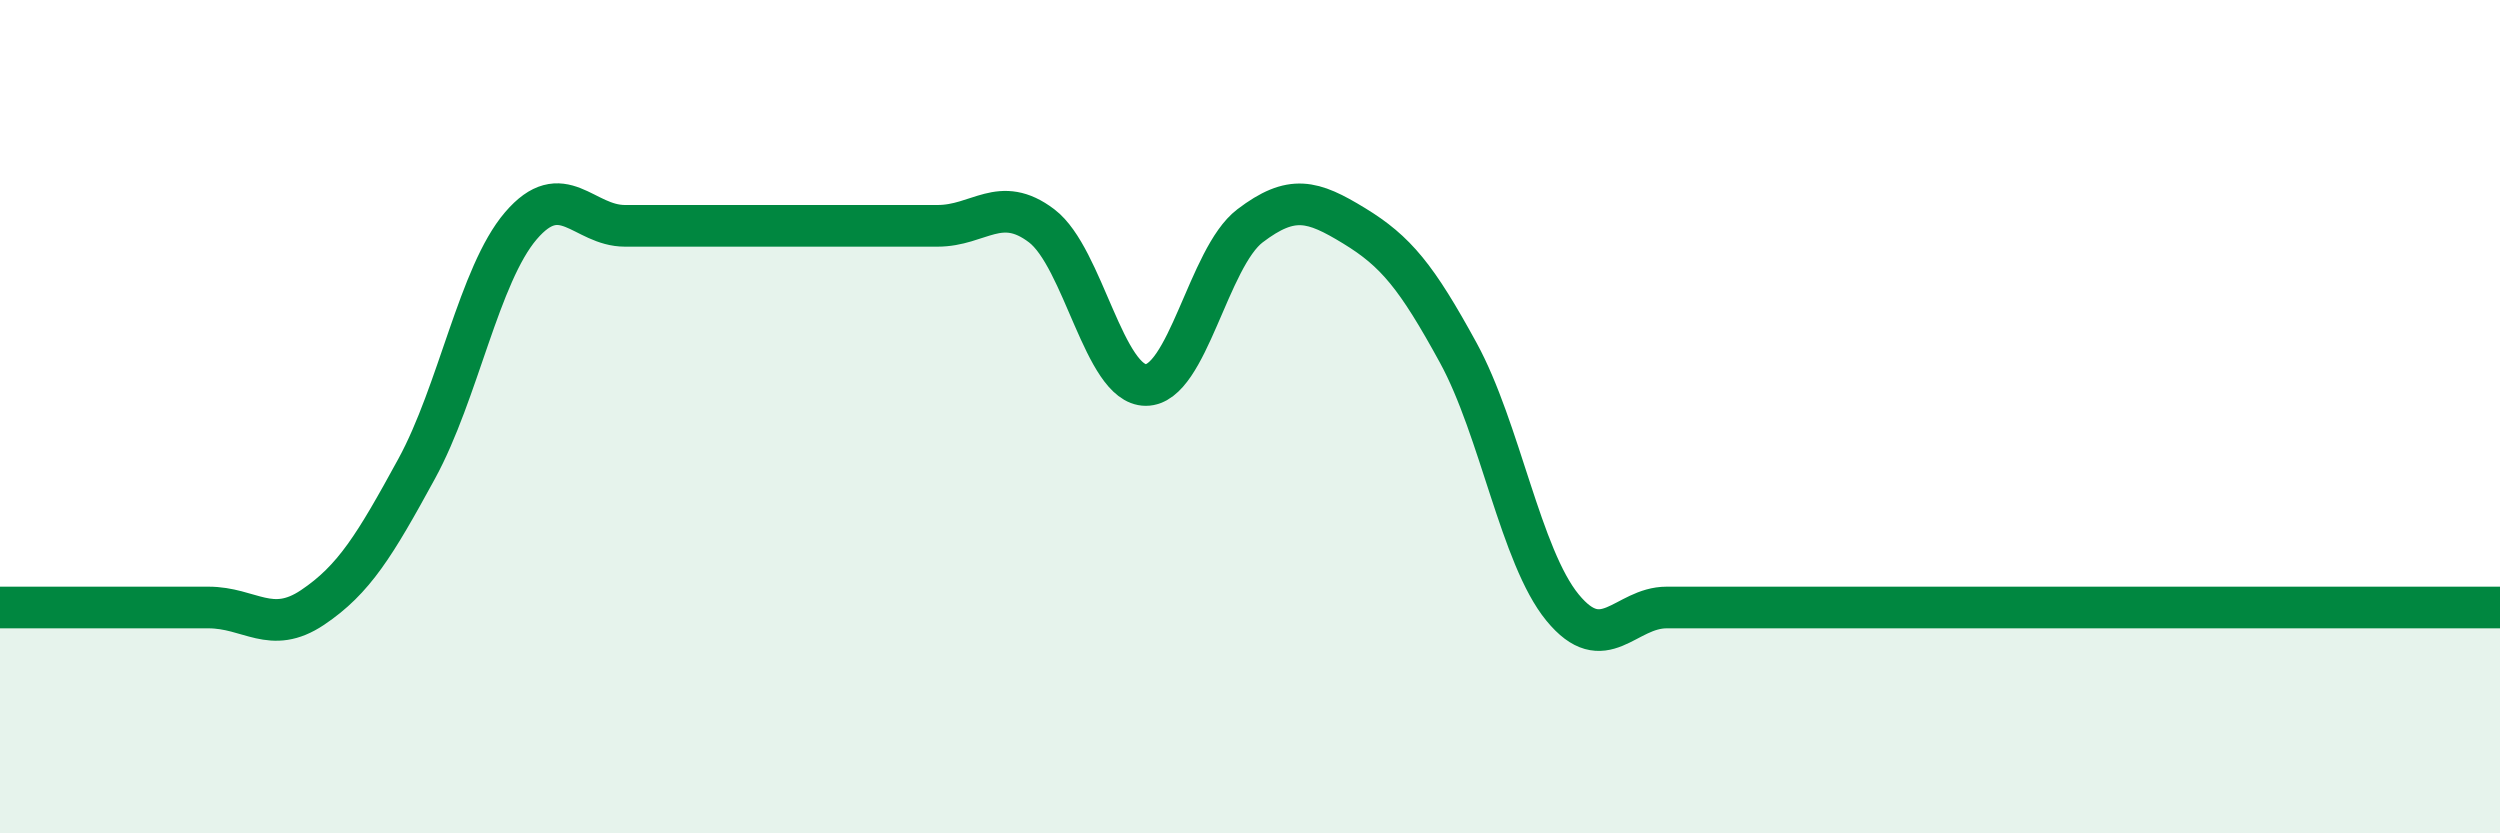
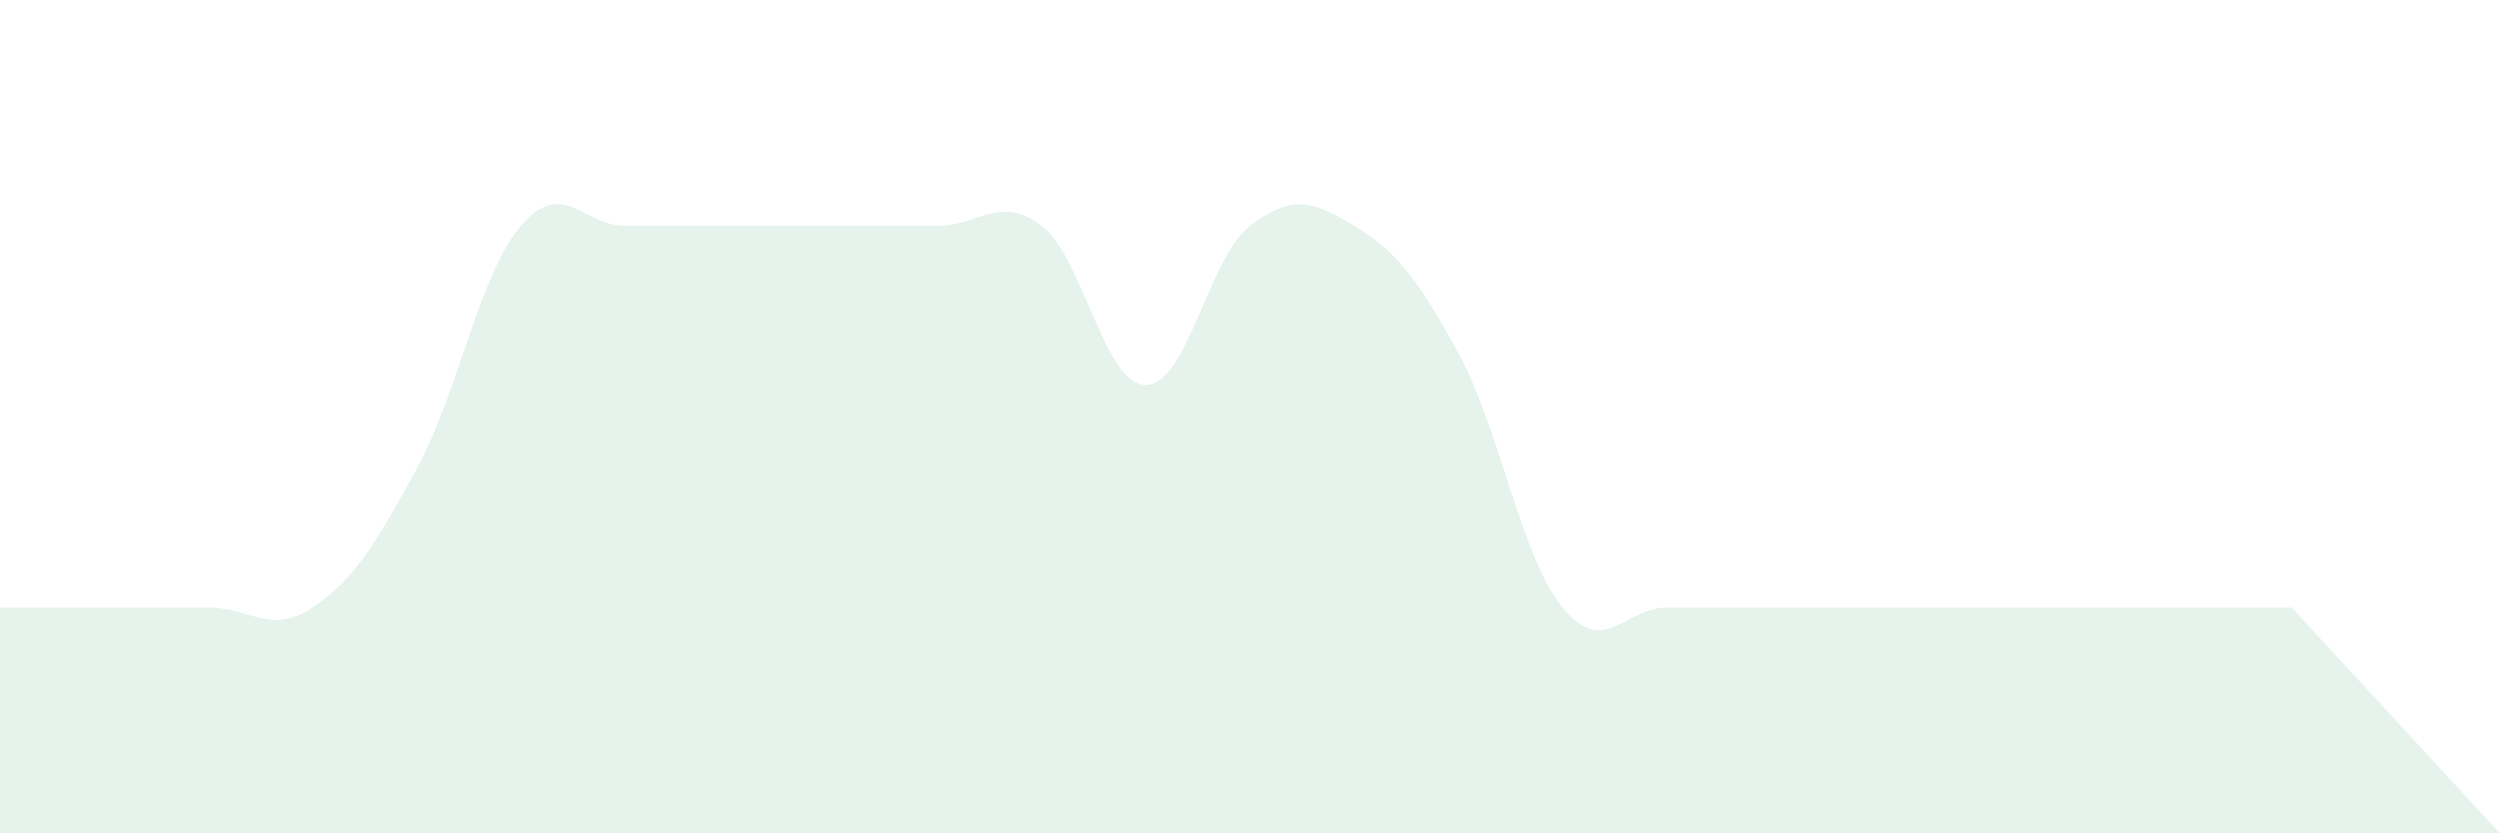
<svg xmlns="http://www.w3.org/2000/svg" width="60" height="20" viewBox="0 0 60 20">
-   <path d="M 0,14.58 C 0.5,14.58 1.5,14.58 2.5,14.58 C 3.5,14.58 4,14.58 5,14.58 C 6,14.58 6.5,15.25 7.5,14.58 C 8.5,13.91 9,13.08 10,11.25 C 11,9.42 11.5,6.59 12.5,5.42 C 13.5,4.25 14,5.42 15,5.42 C 16,5.42 16.5,5.42 17.5,5.42 C 18.5,5.42 19,5.42 20,5.42 C 21,5.42 21.5,5.42 22.5,5.42 C 23.5,5.42 24,4.66 25,5.42 C 26,6.18 26.5,9.24 27.5,9.24 C 28.5,9.24 29,6.18 30,5.42 C 31,4.66 31.5,4.81 32.5,5.42 C 33.5,6.03 34,6.64 35,8.47 C 36,10.3 36.5,13.36 37.5,14.58 C 38.5,15.8 39,14.58 40,14.58 C 41,14.58 41.5,14.58 42.5,14.58 C 43.5,14.58 44,14.58 45,14.58 C 46,14.58 46.5,14.58 47.5,14.58 C 48.5,14.58 49,14.58 50,14.58 C 51,14.58 51.5,14.58 52.5,14.58 C 53.5,14.58 53.5,14.58 55,14.58 C 56.5,14.58 59,14.58 60,14.58L60 20L0 20Z" fill="#008740" opacity="0.1" stroke-linecap="round" stroke-linejoin="round" />
-   <path d="M 0,14.58 C 0.5,14.58 1.5,14.58 2.5,14.58 C 3.5,14.58 4,14.58 5,14.58 C 6,14.58 6.5,15.25 7.5,14.58 C 8.5,13.91 9,13.08 10,11.25 C 11,9.42 11.5,6.59 12.5,5.42 C 13.5,4.25 14,5.42 15,5.42 C 16,5.42 16.5,5.42 17.5,5.42 C 18.5,5.42 19,5.42 20,5.42 C 21,5.42 21.5,5.42 22.5,5.42 C 23.5,5.42 24,4.66 25,5.42 C 26,6.18 26.5,9.24 27.5,9.24 C 28.5,9.24 29,6.18 30,5.42 C 31,4.66 31.5,4.81 32.5,5.42 C 33.5,6.03 34,6.64 35,8.47 C 36,10.3 36.5,13.36 37.5,14.58 C 38.5,15.8 39,14.58 40,14.58 C 41,14.58 41.5,14.58 42.5,14.58 C 43.5,14.58 44,14.58 45,14.58 C 46,14.58 46.5,14.58 47.5,14.58 C 48.5,14.58 49,14.58 50,14.58 C 51,14.58 51.5,14.58 52.5,14.58 C 53.5,14.58 53.5,14.58 55,14.58 C 56.5,14.58 59,14.58 60,14.58" stroke="#008740" stroke-width="1" fill="none" stroke-linecap="round" stroke-linejoin="round" />
+   <path d="M 0,14.58 C 0.5,14.58 1.5,14.58 2.5,14.58 C 3.5,14.58 4,14.58 5,14.58 C 6,14.58 6.5,15.25 7.5,14.58 C 8.5,13.91 9,13.08 10,11.25 C 11,9.42 11.5,6.59 12.5,5.42 C 13.5,4.25 14,5.42 15,5.42 C 16,5.42 16.5,5.42 17.5,5.42 C 18.5,5.42 19,5.42 20,5.42 C 21,5.42 21.5,5.42 22.5,5.42 C 23.5,5.42 24,4.66 25,5.42 C 26,6.18 26.5,9.24 27.5,9.24 C 28.5,9.24 29,6.18 30,5.42 C 31,4.66 31.5,4.81 32.5,5.42 C 33.5,6.03 34,6.64 35,8.47 C 36,10.3 36.5,13.36 37.5,14.58 C 38.5,15.8 39,14.58 40,14.58 C 41,14.58 41.5,14.58 42.5,14.58 C 43.5,14.58 44,14.58 45,14.58 C 46,14.58 46.5,14.58 47.5,14.58 C 48.5,14.58 49,14.58 50,14.58 C 51,14.58 51.5,14.58 52.5,14.58 C 53.5,14.58 53.5,14.58 55,14.58 L60 20L0 20Z" fill="#008740" opacity="0.1" stroke-linecap="round" stroke-linejoin="round" />
</svg>